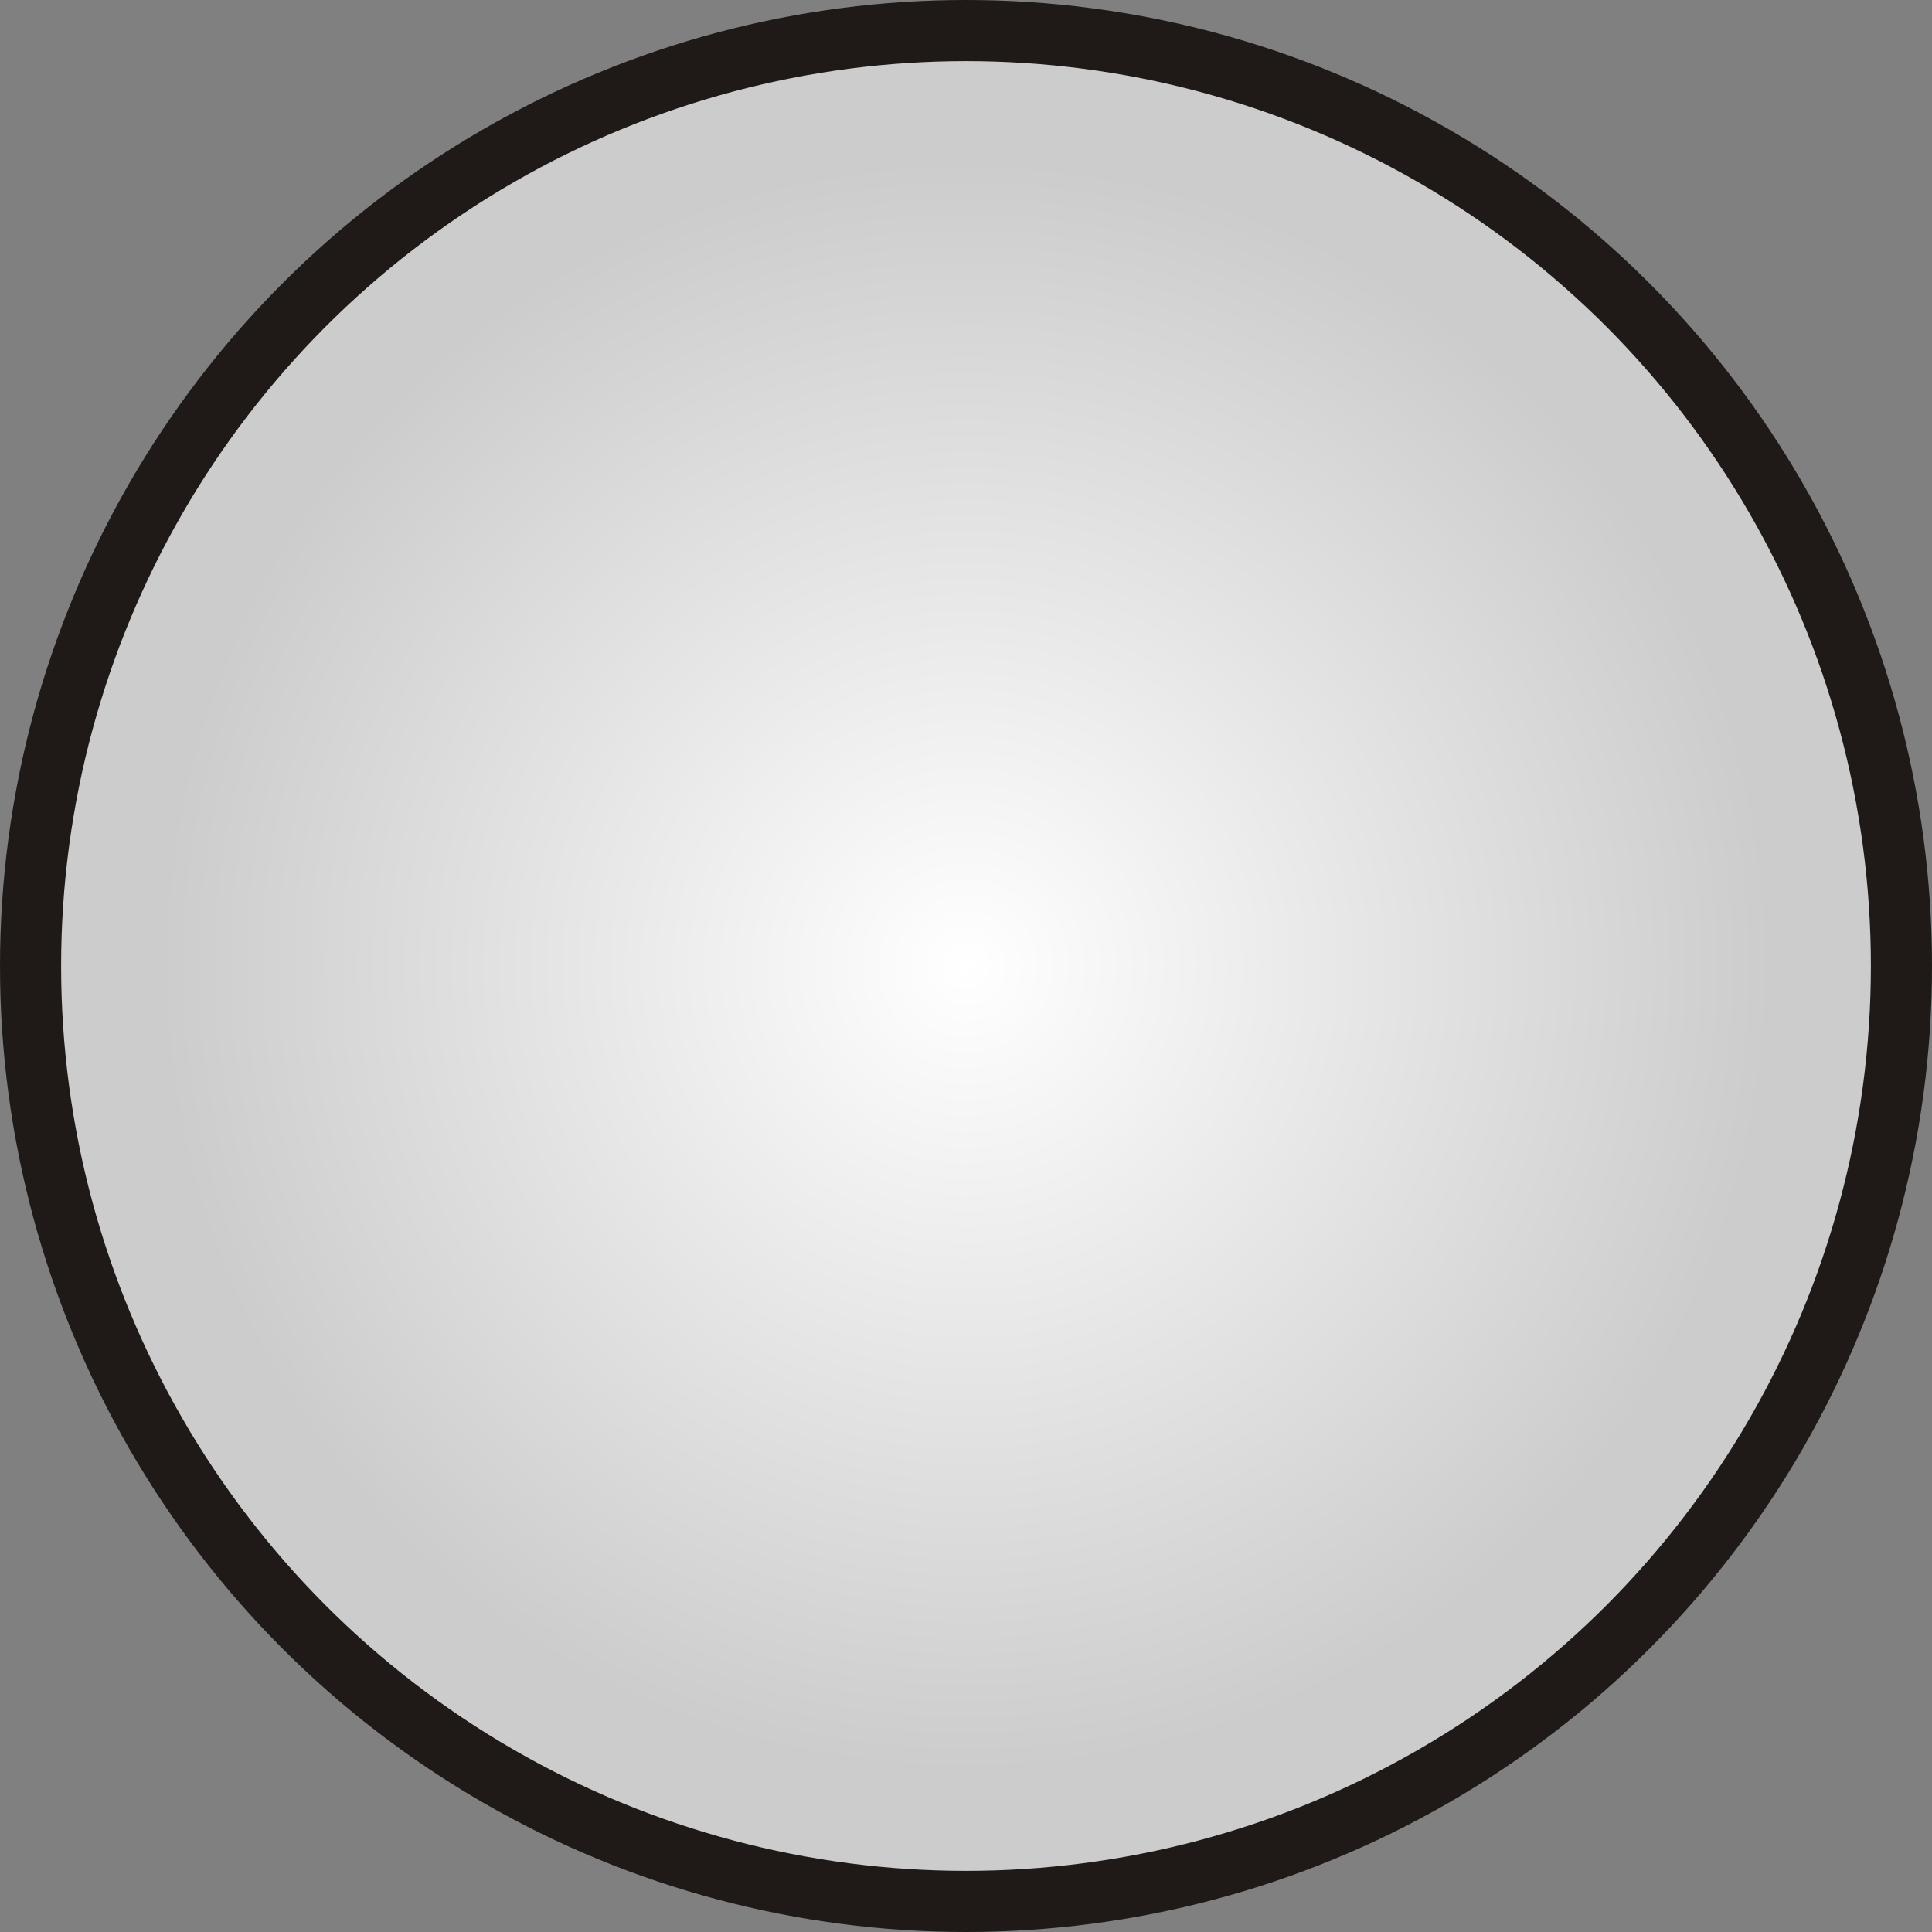
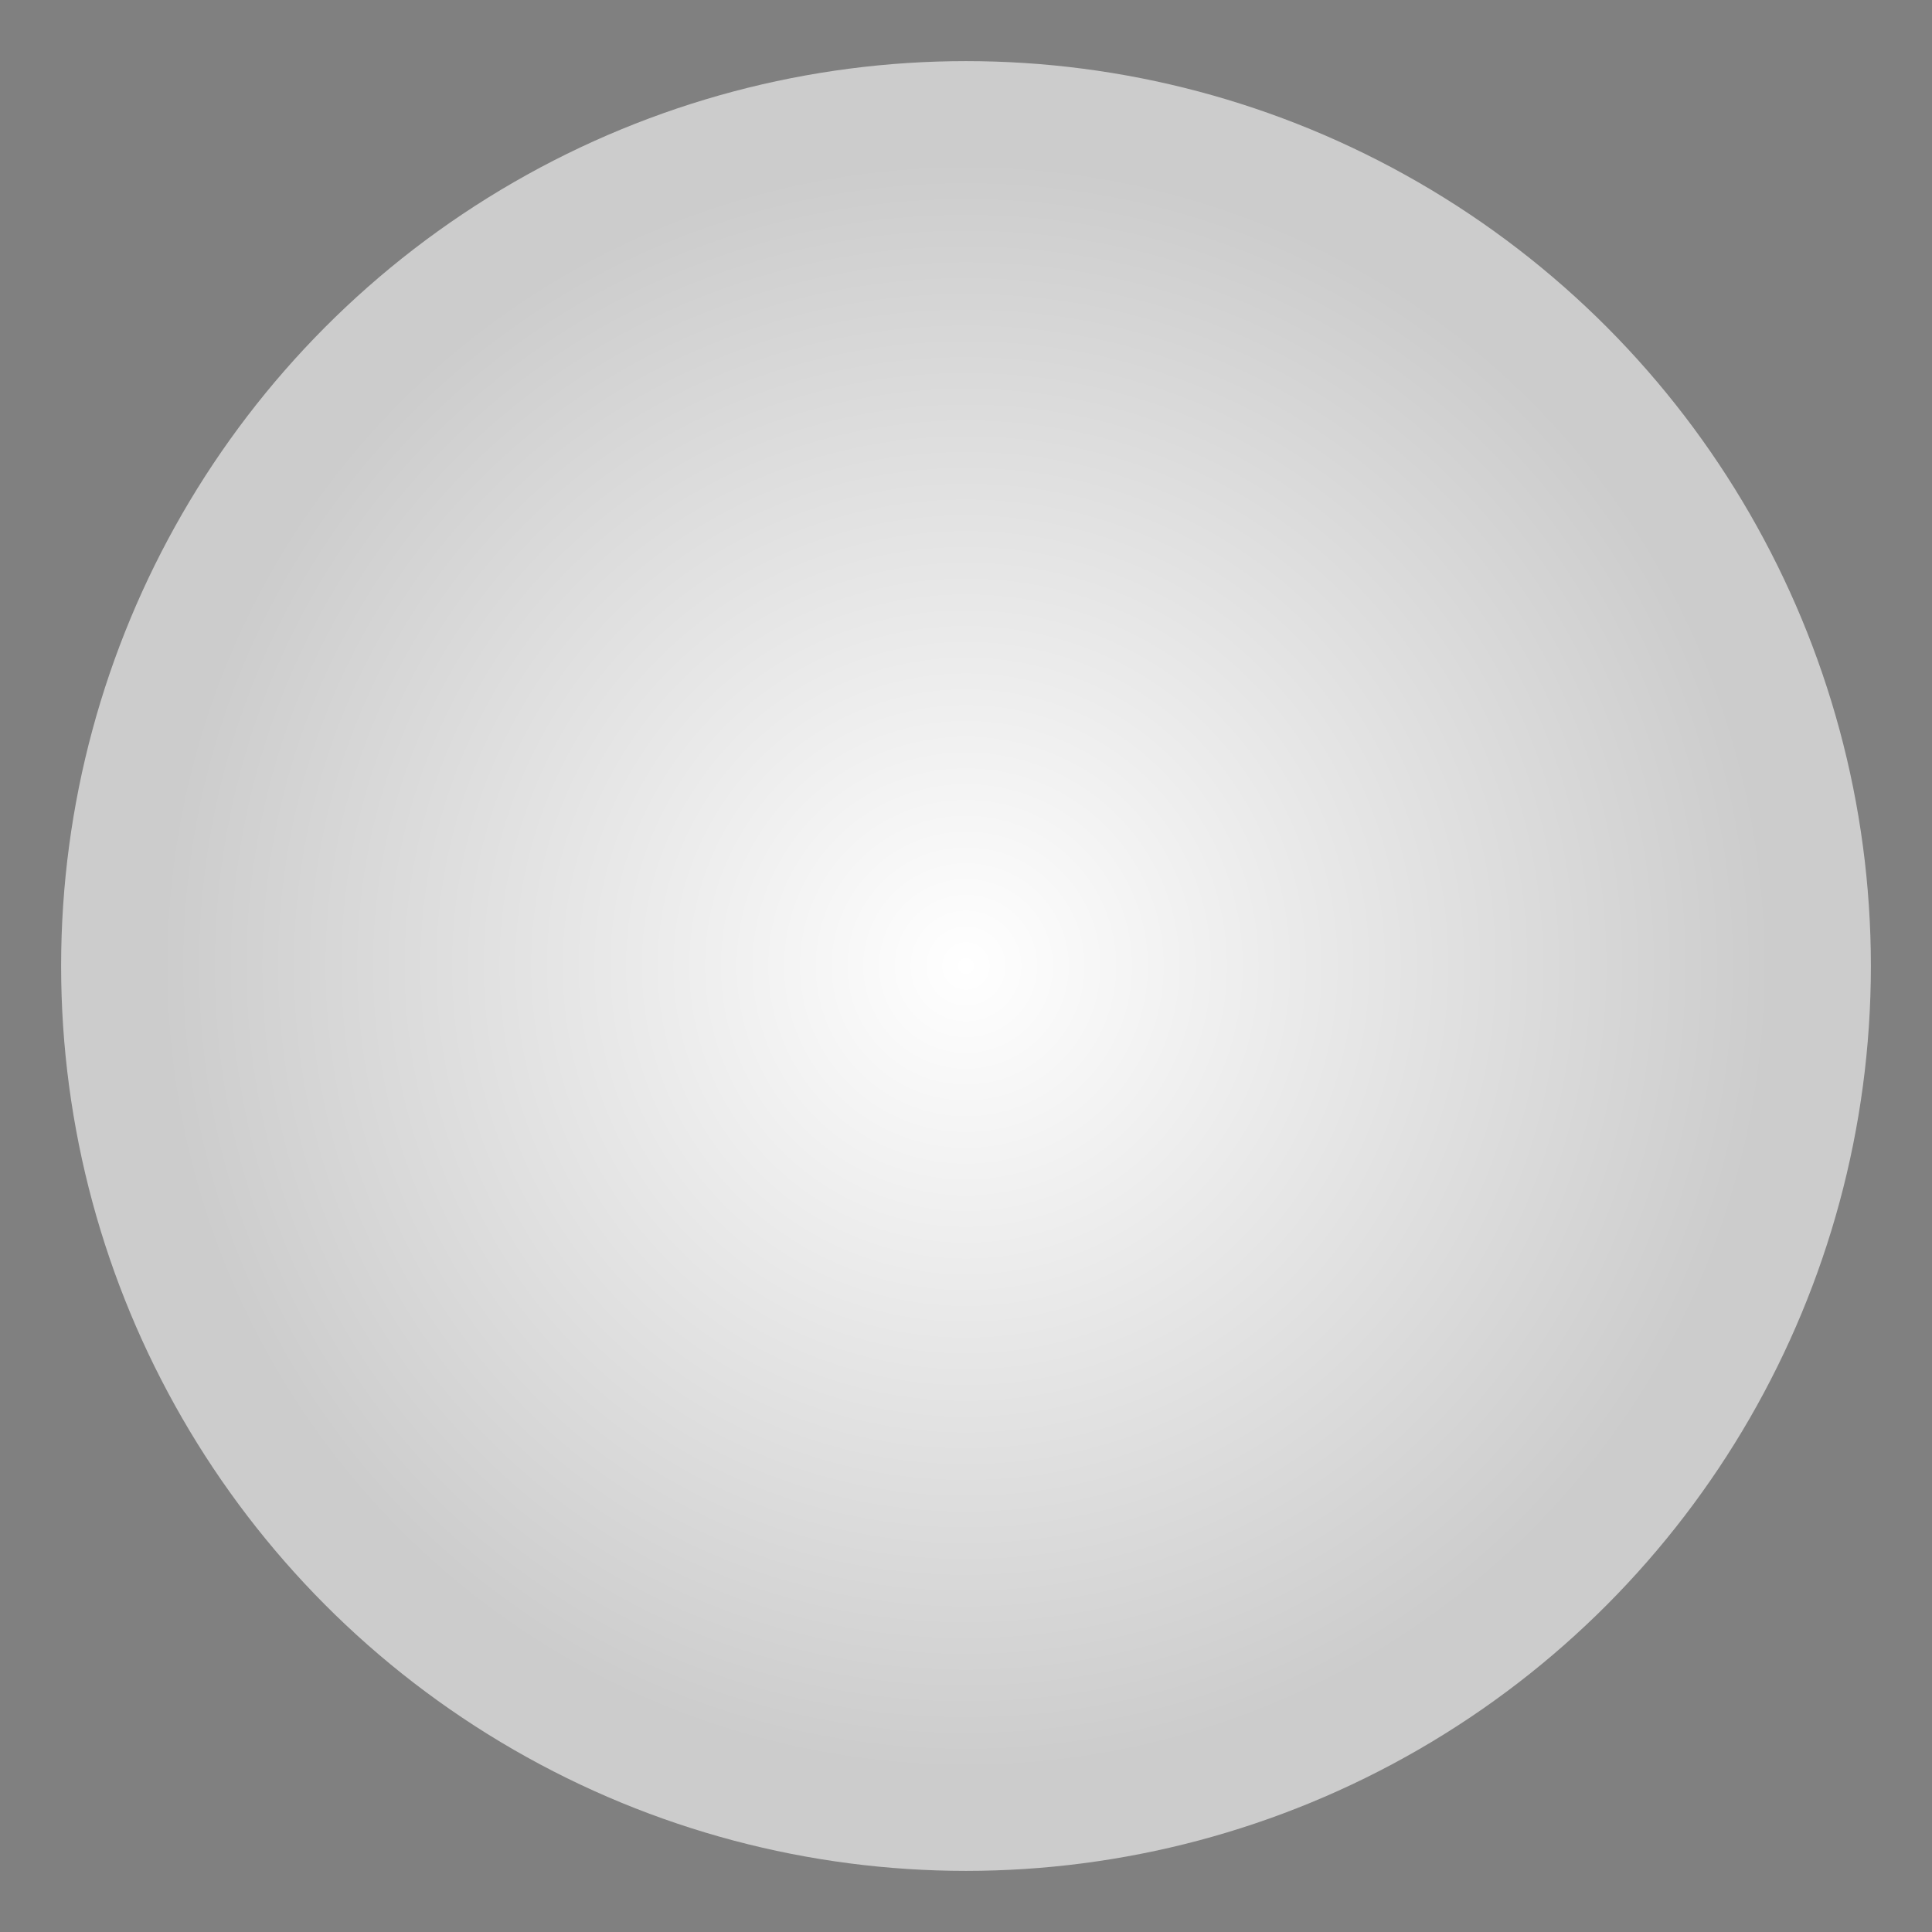
<svg xmlns="http://www.w3.org/2000/svg" xmlns:ns1="http://www.inkscape.org/namespaces/inkscape" xmlns:ns2="http://sodipodi.sourceforge.net/DTD/sodipodi-0.dtd" xml:space="preserve" width="20.136mm" height="20.136mm" style="shape-rendering:geometricPrecision; text-rendering:geometricPrecision; image-rendering:optimizeQuality; fill-rule:evenodd; clip-rule:evenodd" viewBox="0 0 8.44 8.44" id="svg3645" version="1.1" ns1:version="0.48.3.1 r9886" ns2:docname="35.svg">
  <rect x="0" y="0" width="8.44" height="8.44" fill="#808080" stroke="none" />
  <ns2:namedview pagecolor="#ffffff" bordercolor="#666666" borderopacity="1" objecttolerance="10" gridtolerance="10" guidetolerance="10" ns1:pageopacity="0" ns1:pageshadow="2" ns1:window-width="640" ns1:window-height="480" id="namedview3662" showgrid="false" ns1:zoom="3.3077955" ns1:cx="29.516089" ns1:cy="37.838645" ns1:window-x="0" ns1:window-y="0" ns1:window-maximized="0" ns1:current-layer="svg3645" />
  <defs id="defs3647">
    <style type="text/css" id="style3649">
   
    .fil0 {fill:#1F1A17}
    .fil1 {fill:url(#id0)}
   
  </style>
    <radialGradient id="id0" gradientUnits="userSpaceOnUse" cx="4.22" cy="4.22" r="3.519" fx="4.22" fy="4.22">
      <stop offset="0" style="stop-color:white" id="stop3652" />
      <stop offset="1" style="stop-color: rgb(204, 204, 204);" id="stop3654" />
    </radialGradient>
  </defs>
  <g id="g3674">
    <g ns1:label="#g3671" id="shape">
-       <circle style="fill:#1f1a17" ns2:ry="4.22016" ns2:rx="4.22016" ns2:cy="4.22016" ns2:cx="4.22016" id="circle3658" r="4.22" cy="4.22" cx="4.22" class="fil0" />
-     </g>
+       </g>
    <g ns1:label="#g3668" id="hmigradengt">
      <circle ns2:ry="3.9526801" ns2:rx="3.9526801" ns2:cy="4.22016" ns2:cx="4.22016" style="fill:url(#id0)" id="circle3660" r="3.953" cy="4.22" cx="4.22" class="fil1" />
    </g>
  </g>
</svg>